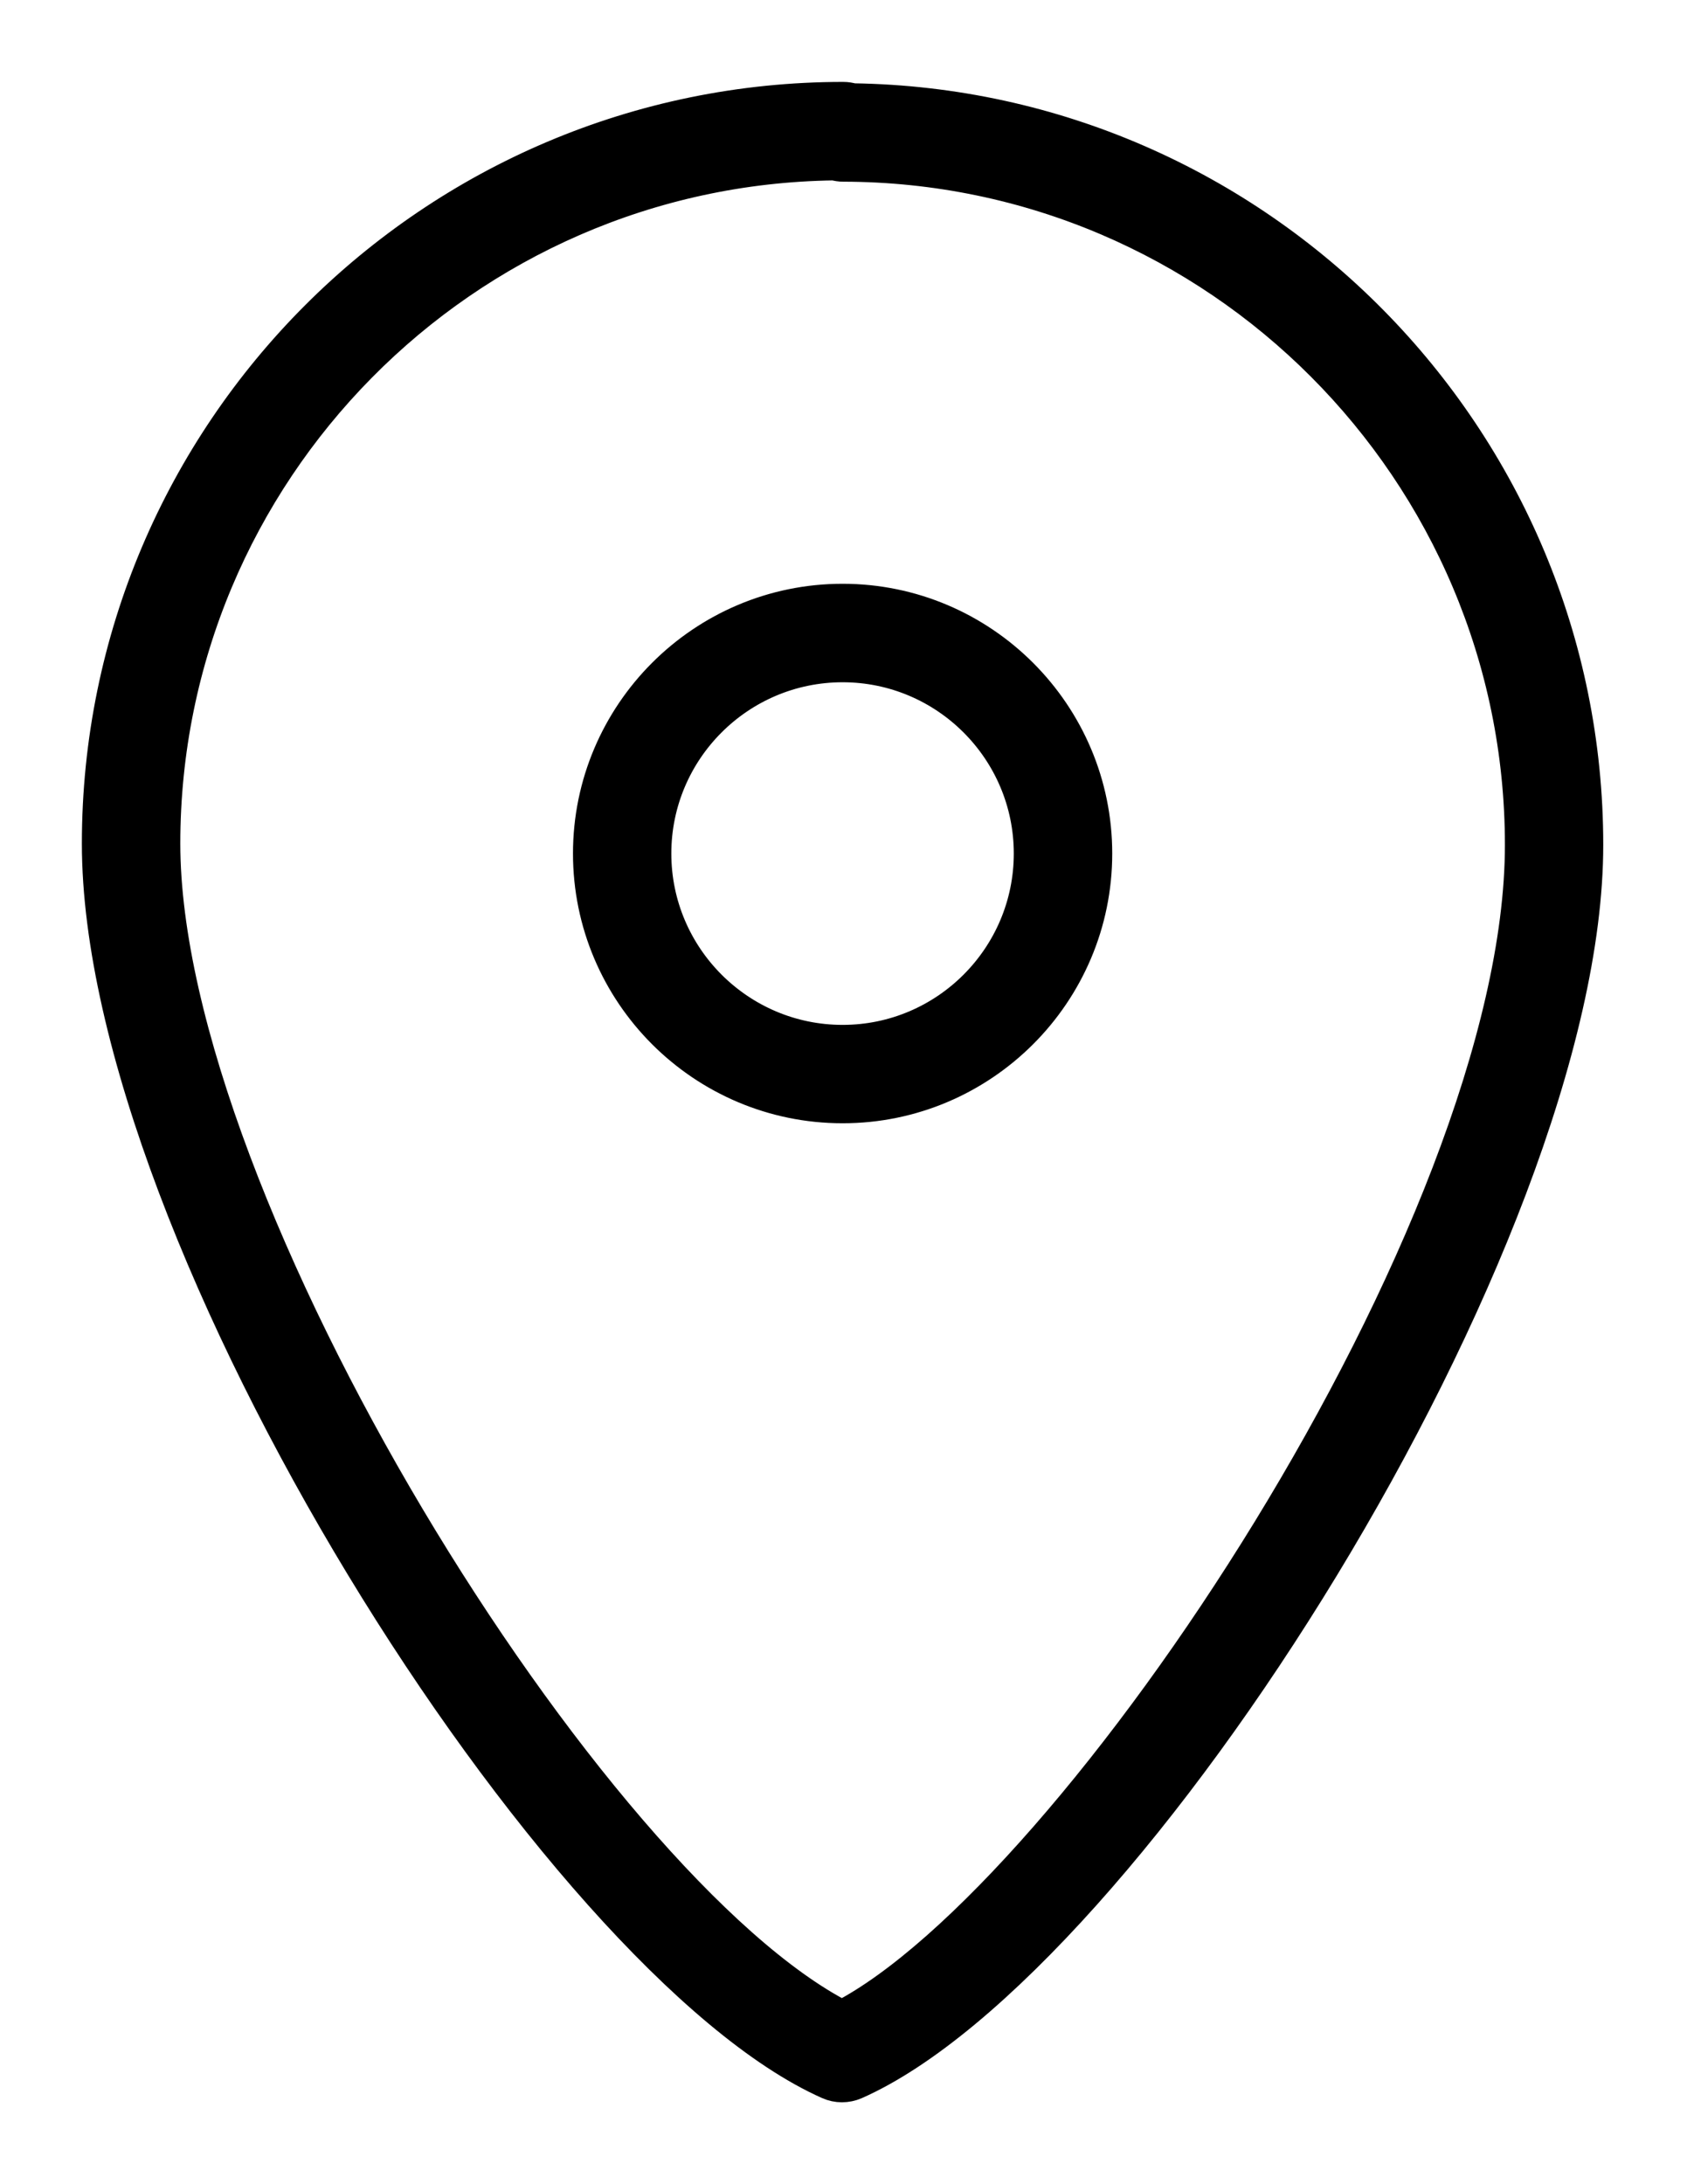
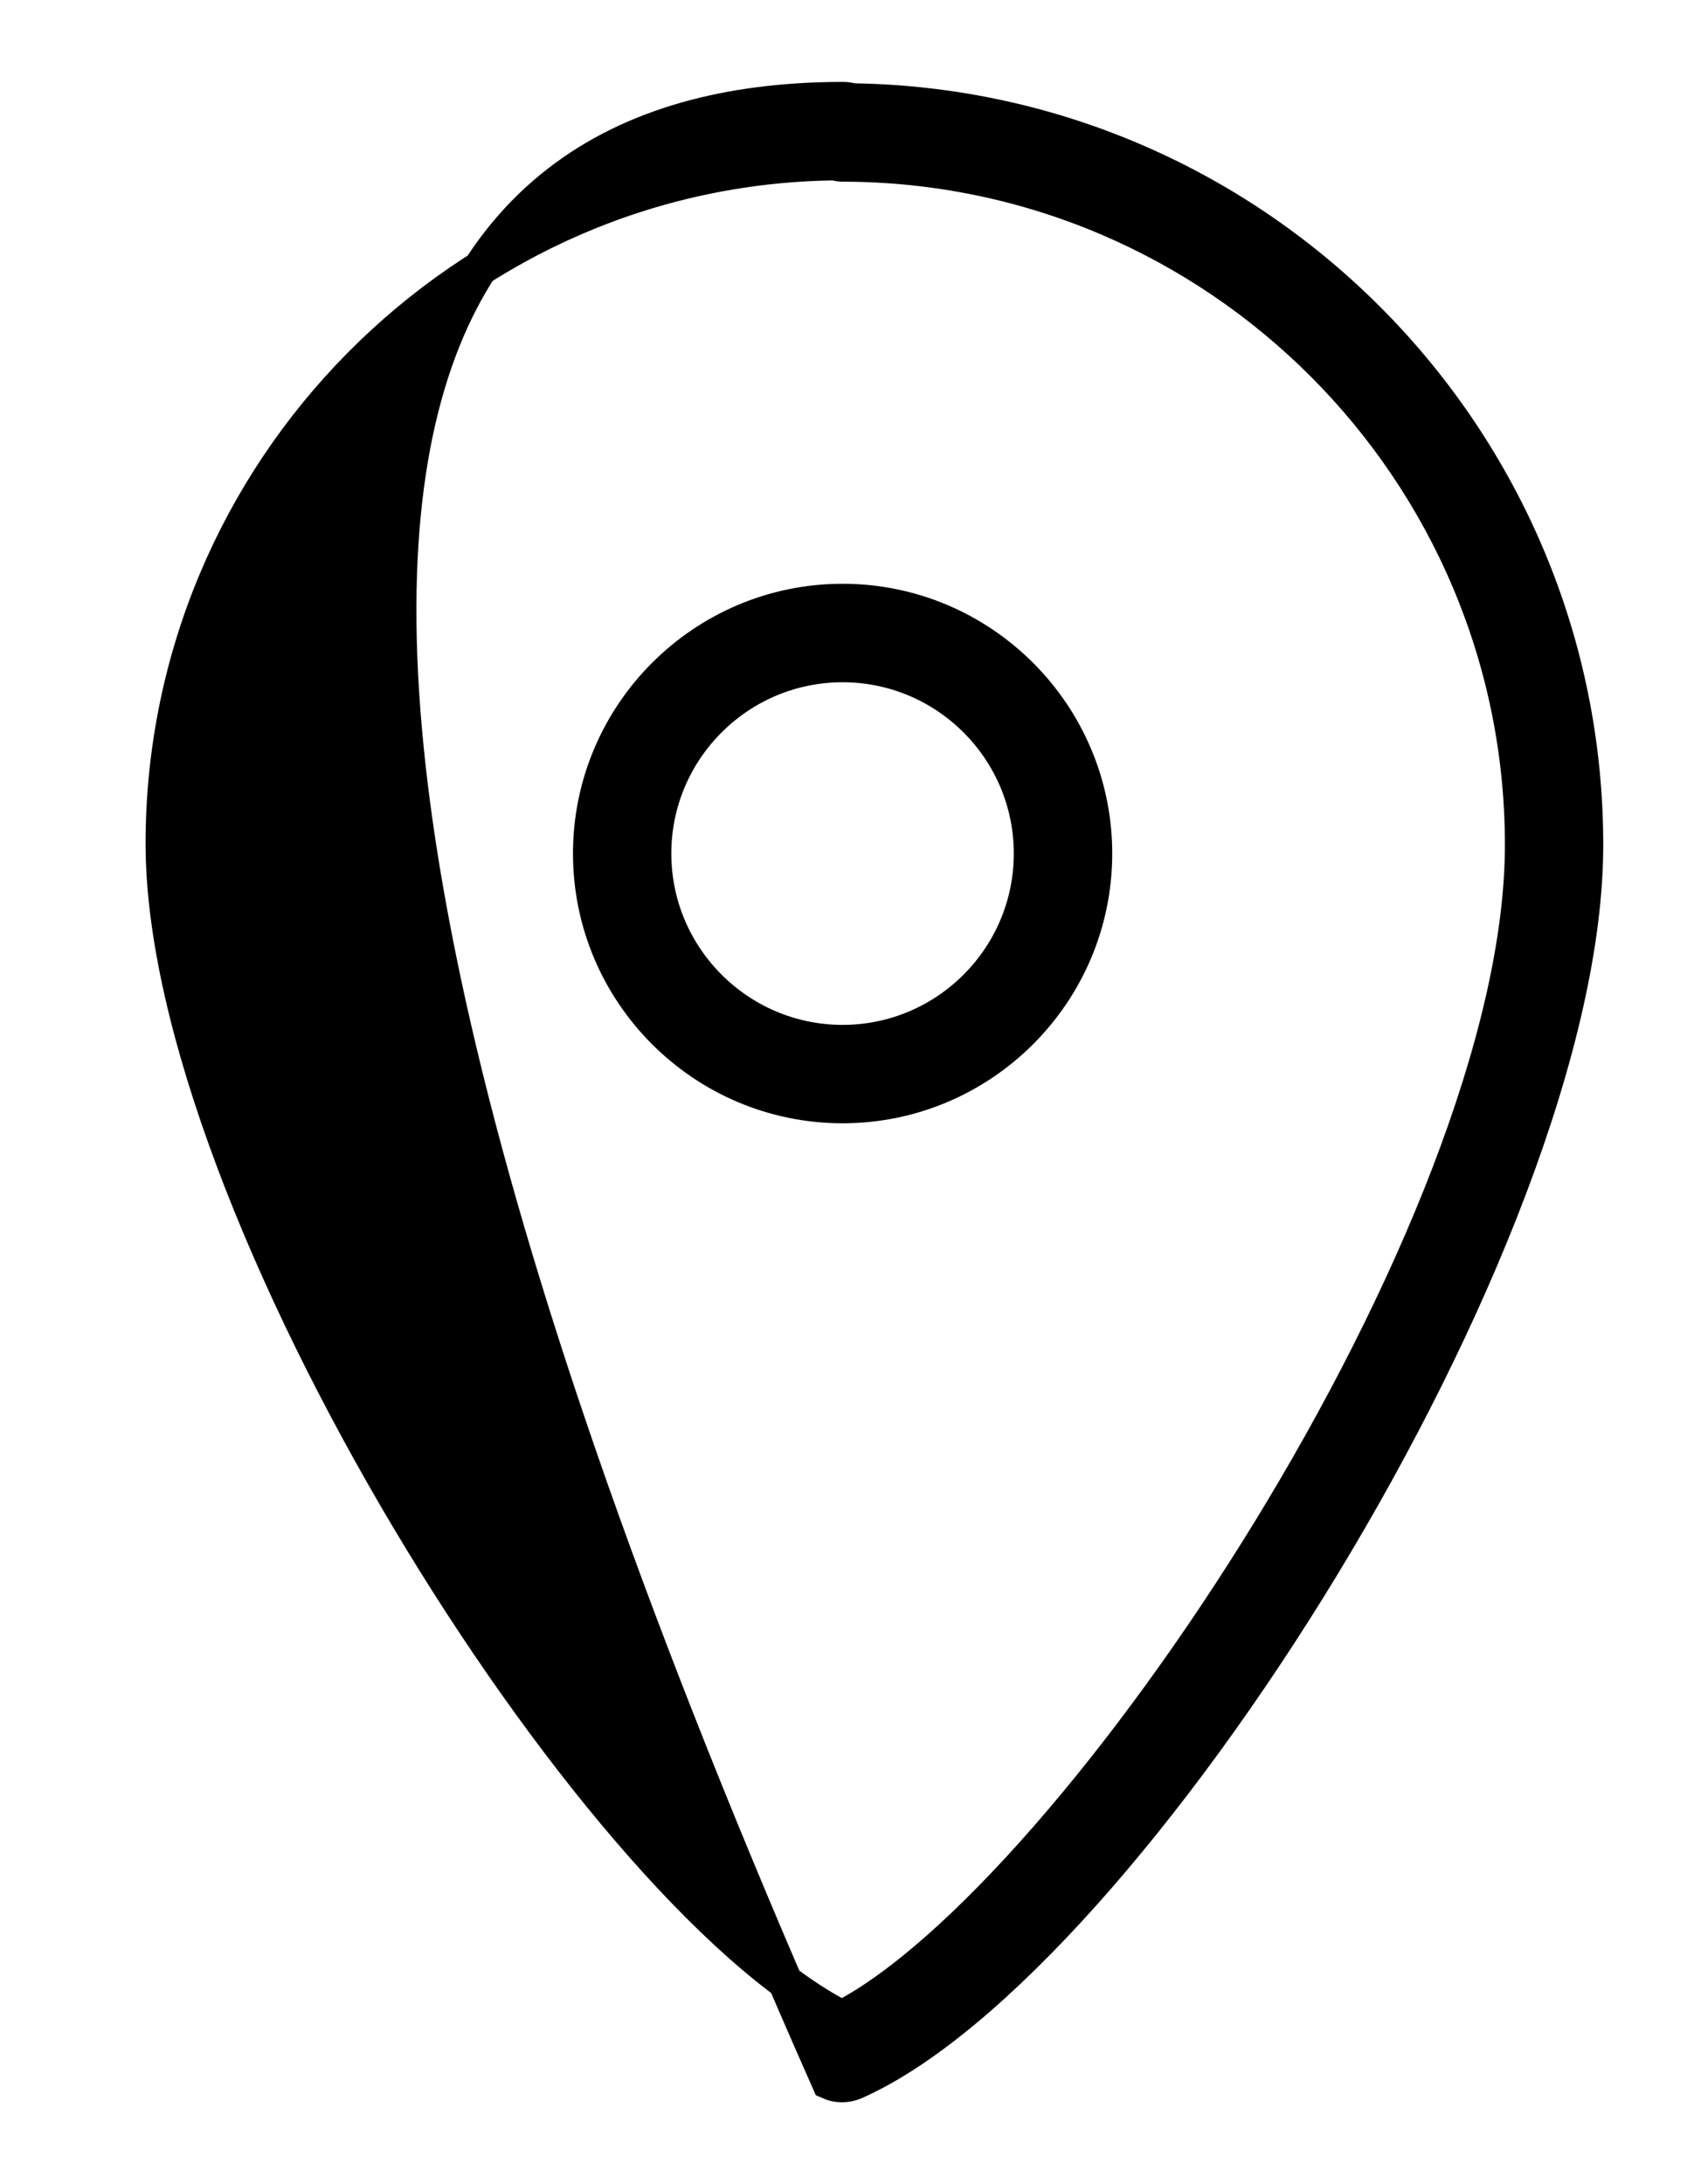
<svg xmlns="http://www.w3.org/2000/svg" width="17px" height="22px" viewBox="0 0 17 22" version="1.1">
  <title>Fill 1</title>
  <desc>Created with Sketch.</desc>
  <g id="1_Nav" stroke="none" stroke-width="1" fill="none" fill-rule="evenodd">
    <g id="Nav_Mega_Menu-Solutions-Support" transform="translate(-311, -266)" fill="#000000" stroke="#000000" stroke-width="0.35">
      <g id="Support" transform="translate(280, 122)">
-         <path d="M39.491,150.697 C38.443,150.697 37.59,151.549 37.59,152.597 C37.59,153.645 38.443,154.498 39.491,154.498 C40.539,154.498 41.391,153.645 41.391,152.597 C41.391,151.55 40.539,150.697 39.491,150.697 M39.491,155.139 C38.089,155.139 36.949,153.999 36.949,152.597 C36.949,151.196 38.089,150.055 39.491,150.055 C40.892,150.055 42.033,151.196 42.033,152.597 C42.033,153.999 40.892,155.139 39.491,155.139 M39.408,145.642 C35.669,145.69 32.642,148.747 32.642,152.497 C32.642,156.141 36.94,163.023 39.484,164.324 C41.834,163.112 46.34,156.391 46.34,152.51 C46.34,148.737 43.27,145.661 39.497,145.655 C39.466,145.655 39.436,145.65 39.408,145.642 M39.484,165 C39.44,165 39.396,164.991 39.354,164.972 C36.626,163.758 32,156.47 32,152.497 C32,148.363 35.363,145 39.497,145 C39.53,145 39.561,145.005 39.591,145.014 C43.675,145.071 46.981,148.415 46.981,152.51 C46.981,156.483 42.347,163.764 39.614,164.973 C39.573,164.991 39.529,165 39.484,165" id="Fill-1" />
+         <path d="M39.491,150.697 C38.443,150.697 37.59,151.549 37.59,152.597 C37.59,153.645 38.443,154.498 39.491,154.498 C40.539,154.498 41.391,153.645 41.391,152.597 C41.391,151.55 40.539,150.697 39.491,150.697 M39.491,155.139 C38.089,155.139 36.949,153.999 36.949,152.597 C36.949,151.196 38.089,150.055 39.491,150.055 C40.892,150.055 42.033,151.196 42.033,152.597 C42.033,153.999 40.892,155.139 39.491,155.139 M39.408,145.642 C35.669,145.69 32.642,148.747 32.642,152.497 C32.642,156.141 36.94,163.023 39.484,164.324 C41.834,163.112 46.34,156.391 46.34,152.51 C46.34,148.737 43.27,145.661 39.497,145.655 C39.466,145.655 39.436,145.65 39.408,145.642 M39.484,165 C39.44,165 39.396,164.991 39.354,164.972 C32,148.363 35.363,145 39.497,145 C39.53,145 39.561,145.005 39.591,145.014 C43.675,145.071 46.981,148.415 46.981,152.51 C46.981,156.483 42.347,163.764 39.614,164.973 C39.573,164.991 39.529,165 39.484,165" id="Fill-1" />
      </g>
    </g>
  </g>
</svg>